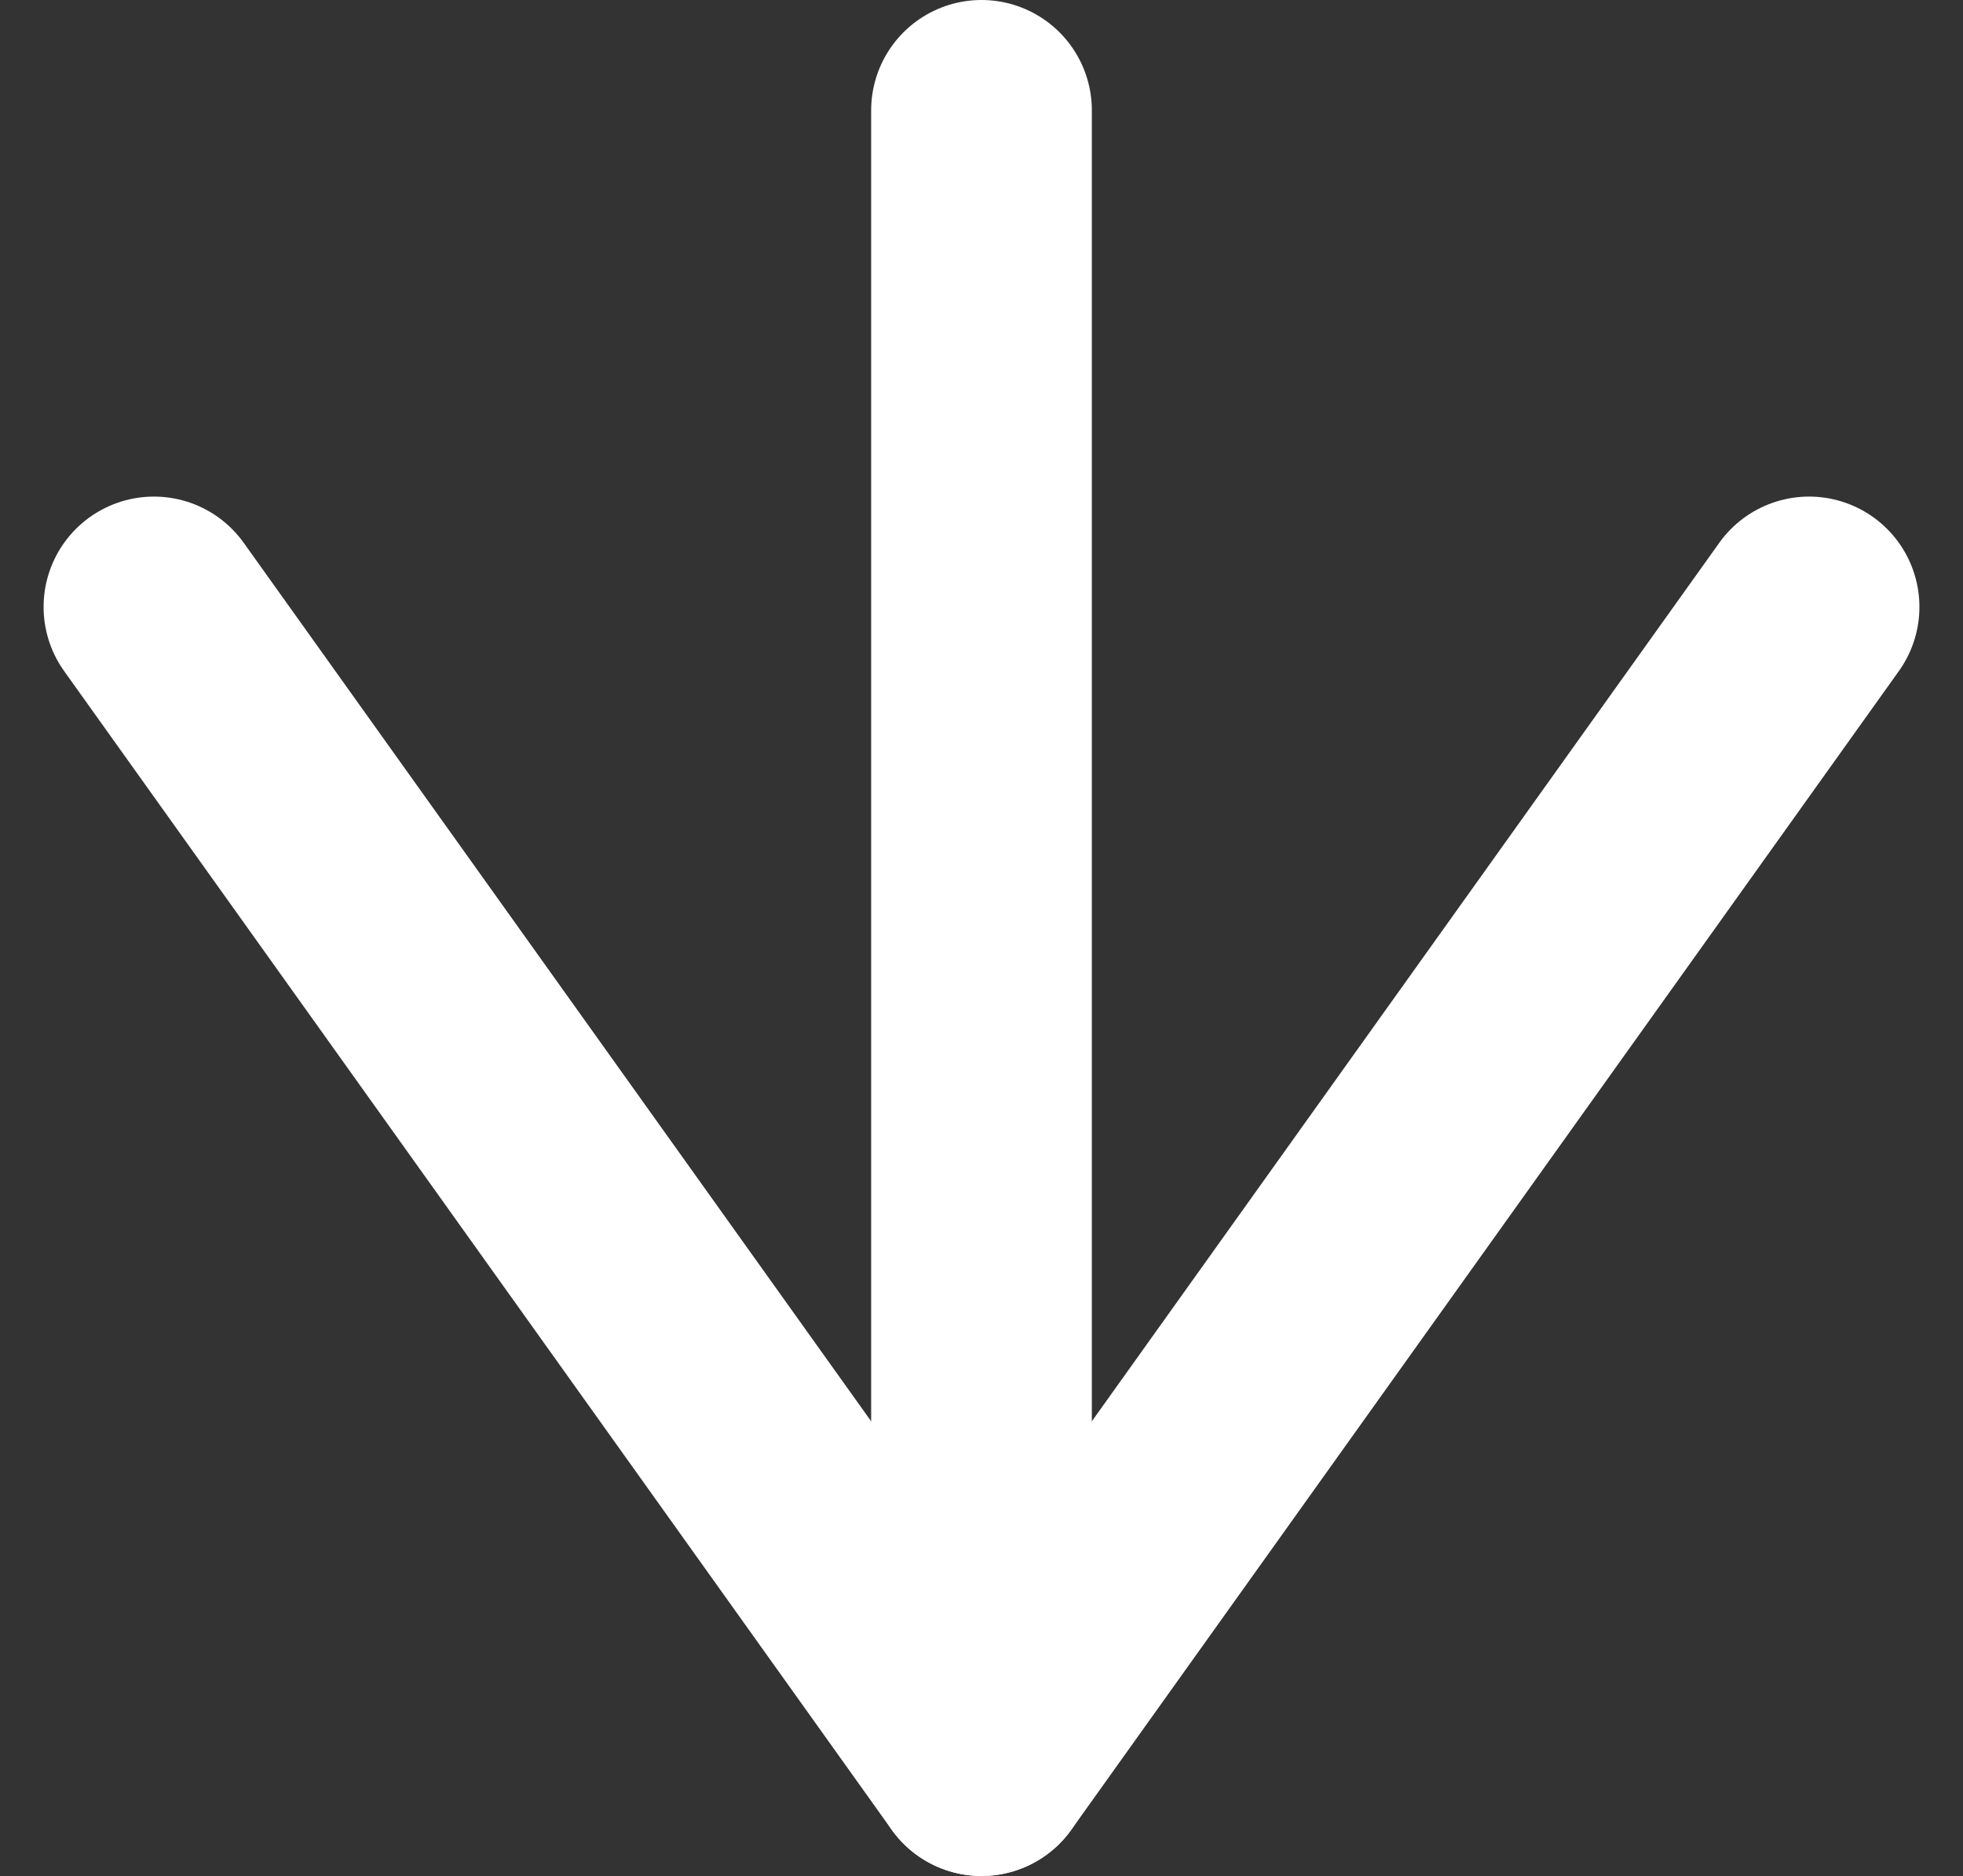
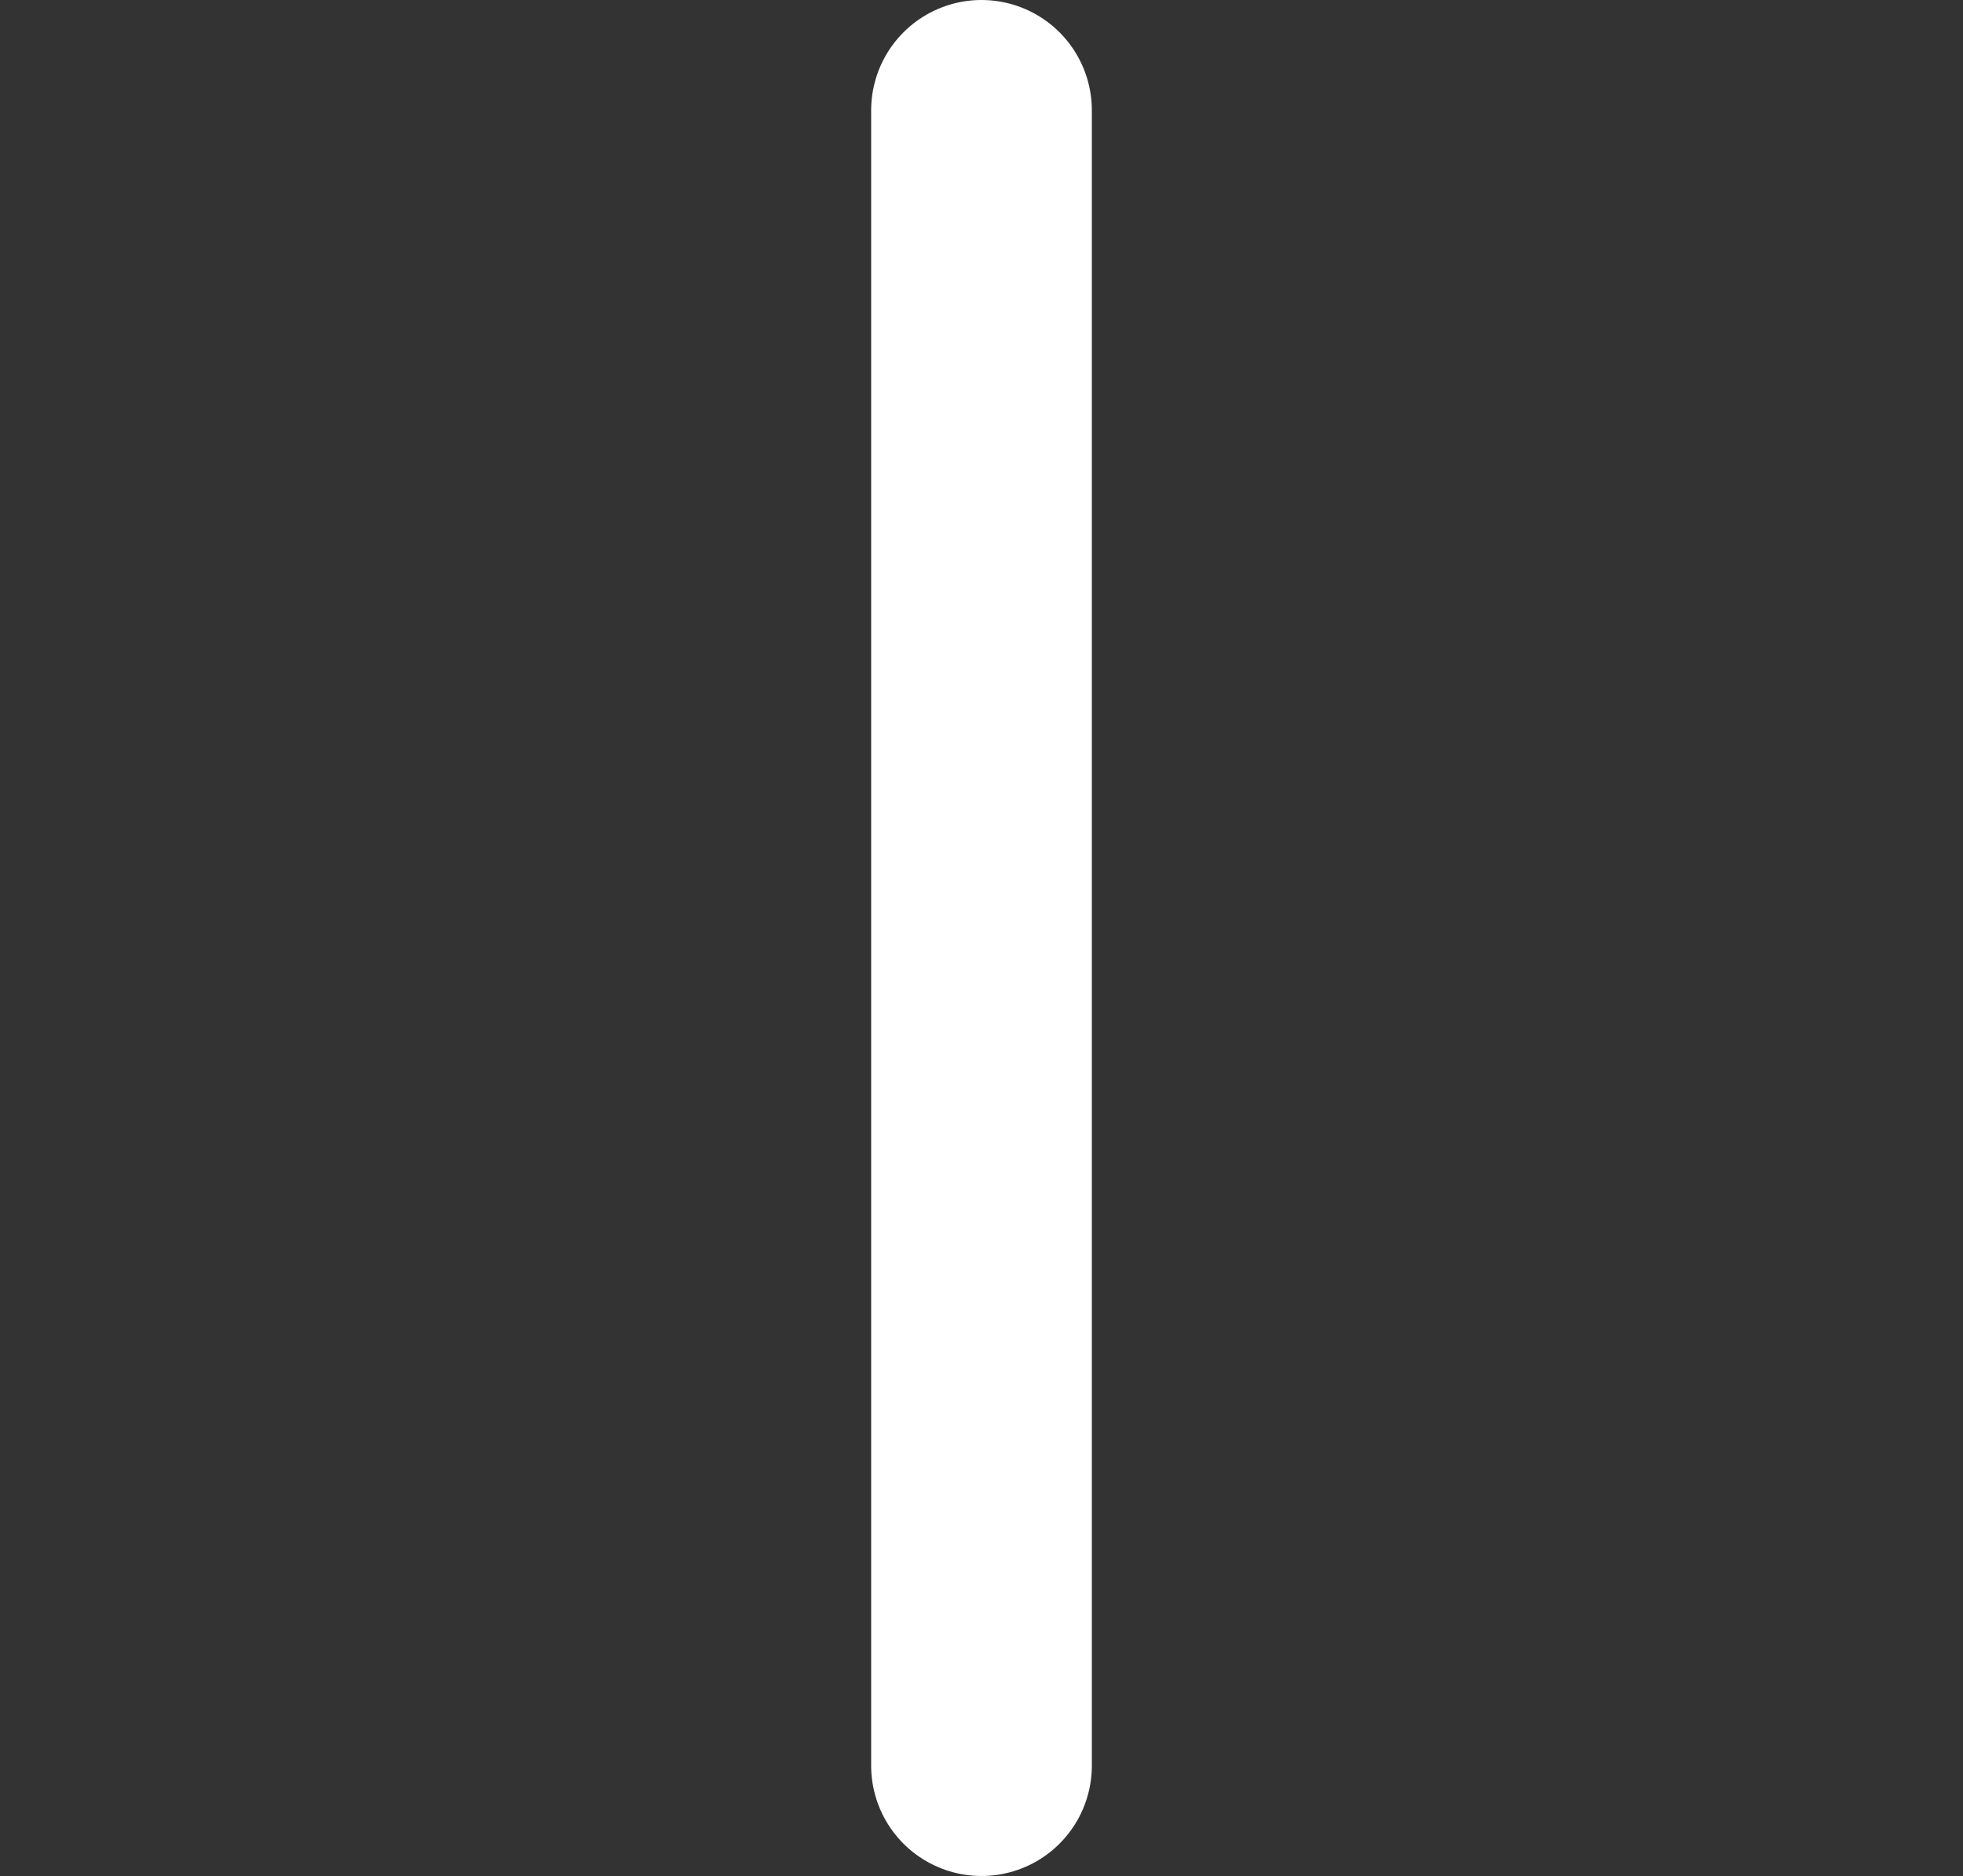
<svg xmlns="http://www.w3.org/2000/svg" width="17.79" height="17" viewBox="0 0 17.79 17">
  <rect x="0" y="0" width="17.79" height="17" fill="#333333" stroke="none" />
  <g id="Icon_feather-arrow-down" data-name="Icon feather-arrow-down" transform="translate(-6.105 -6.5)">
    <path id="Path_39" data-name="Path 39" d="M18,7.5v15" transform="translate(-3)" fill="none" stroke="#fff" stroke-linecap="round" stroke-linejoin="round" stroke-width="2" />
-     <path id="Path_40" data-name="Path 40" d="M22.5,18,15,28.5,7.5,18" transform="translate(0 -6)" fill="none" stroke="#fff" stroke-linecap="round" stroke-linejoin="round" stroke-width="2" />
  </g>
</svg>